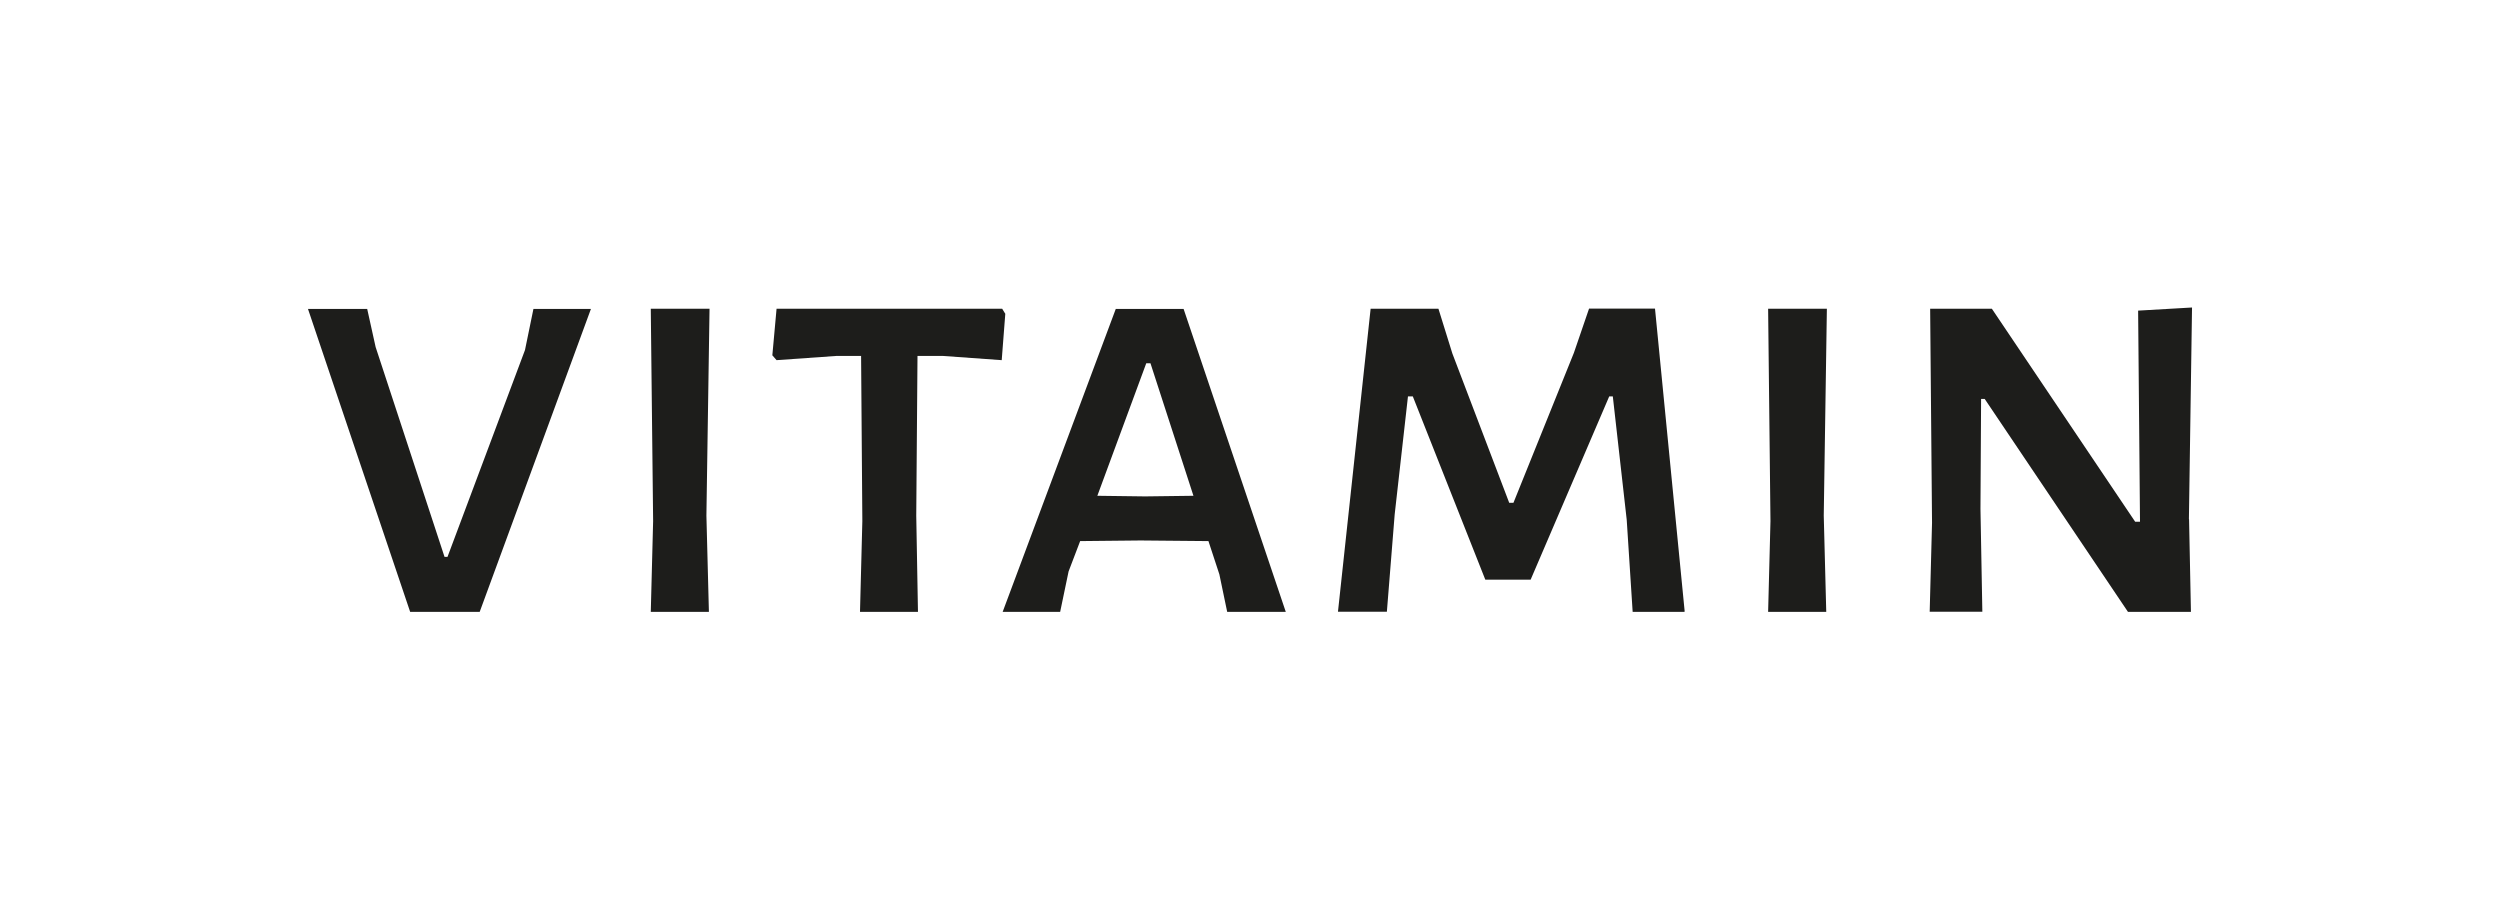
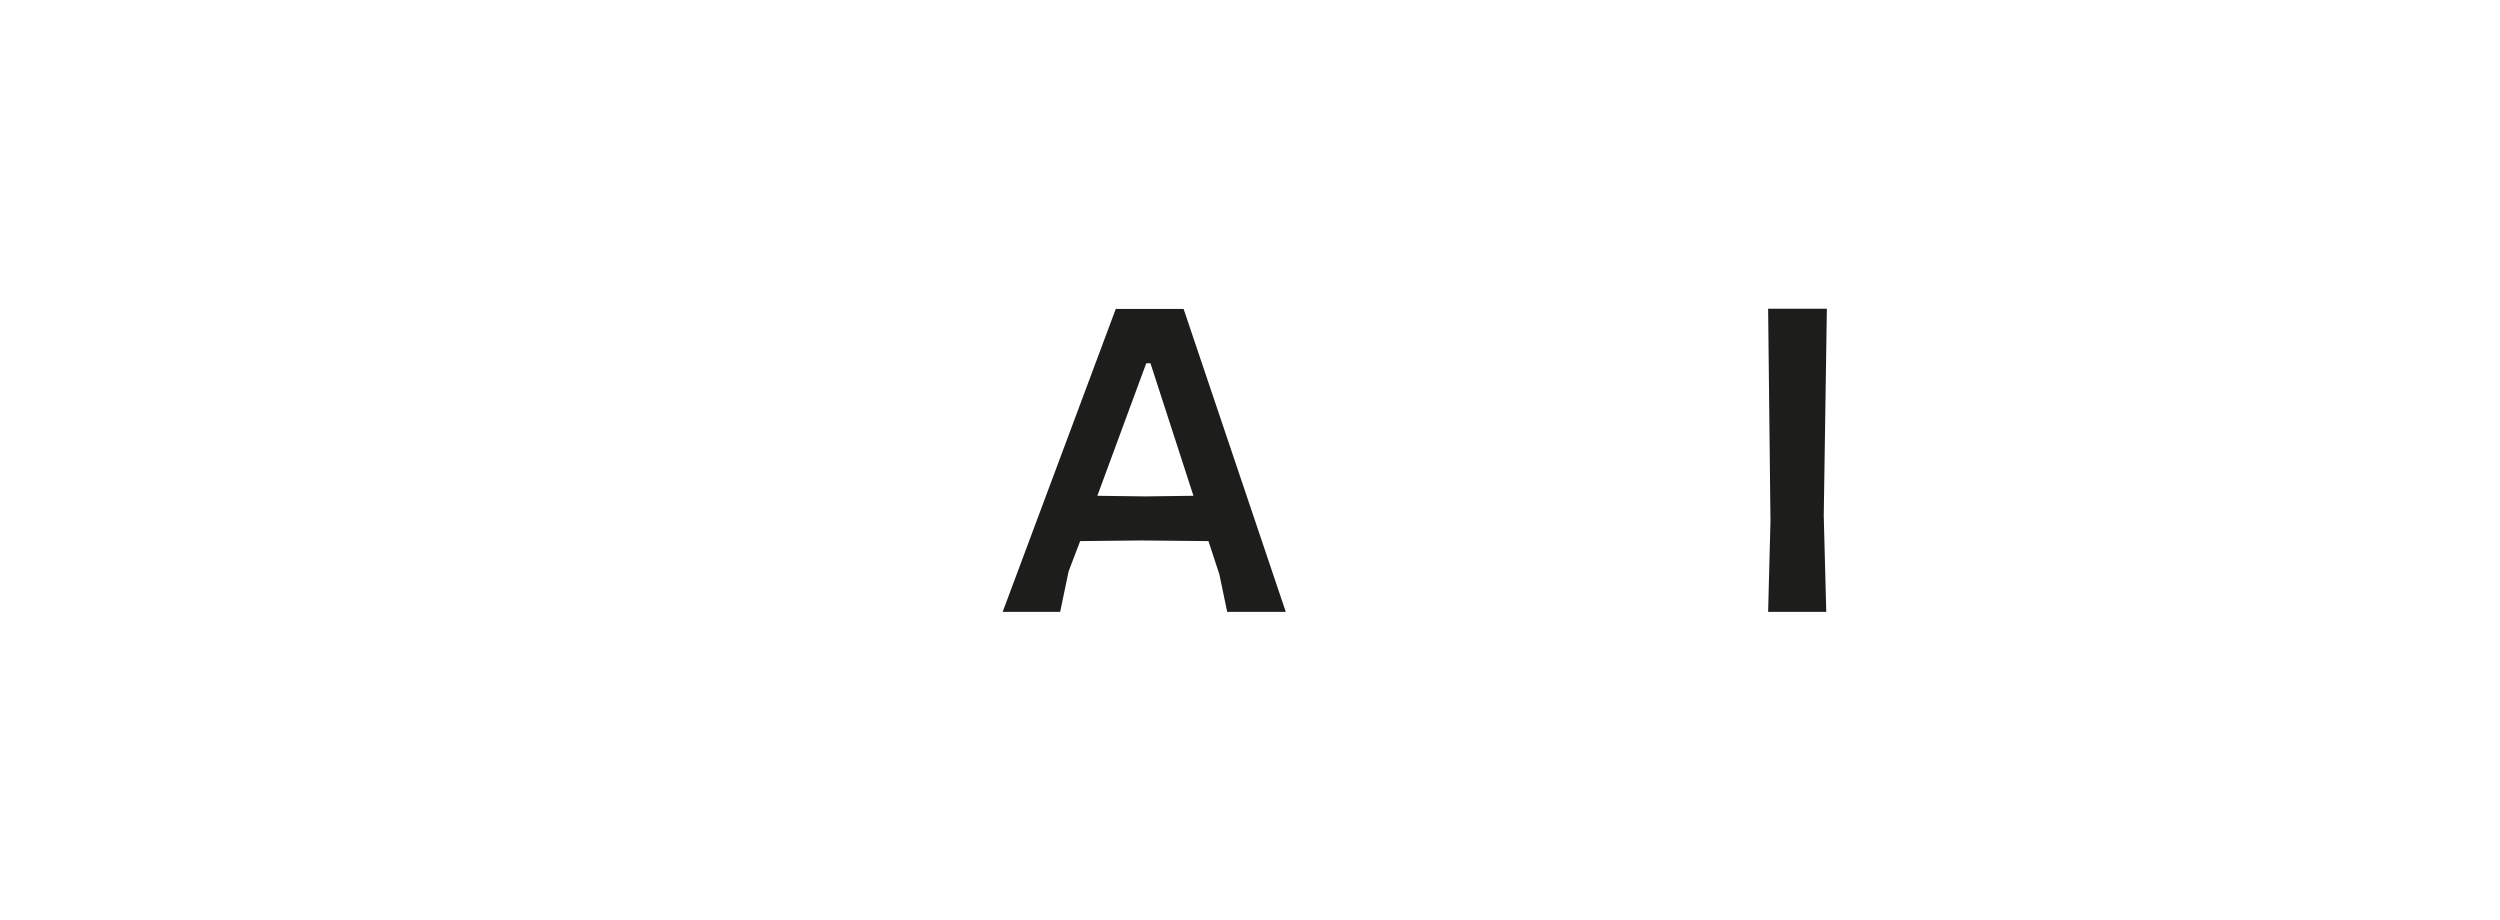
<svg xmlns="http://www.w3.org/2000/svg" viewBox="0 0 160 58.85" data-sanitized-data-name="Ebene 1" data-name="Ebene 1" id="Ebene_1">
  <defs>
    <style>
      .cls-1 {
        fill: #1d1d1b;
      }
    </style>
  </defs>
-   <path d="M30.7,39.16h-4.45l-6.54-19.39h3.79l.54,2.44,4.41,13.43h.19l4.96-13.24,.54-2.63h3.68l-7.12,19.39Z" class="cls-1" />
-   <path d="M45.21,33l.16,6.16h-3.72l.15-5.81-.15-13.59h3.76l-.2,13.24Z" class="cls-1" />
-   <path d="M64.34,20.07l-.23,2.98-3.76-.27h-1.63l-.08,10.22,.11,6.16h-3.71l.15-5.81-.08-10.57h-1.58l-3.83,.27-.27-.31,.27-2.98h14.44l.19,.31Z" class="cls-1" />
  <path d="M82.3,39.16h-3.76l-.5-2.4-.7-2.13-4.34-.04-3.87,.04-.74,1.94-.54,2.59h-3.68l7.24-19.39h4.34l6.54,19.39Zm-5.92-7.43l-2.75-8.48h-.27l-3.13,8.48,3.06,.04,3.1-.04Z" class="cls-1" />
-   <path d="M107.78,39.16h-3.29l-.38-5.89-.89-7.9h-.23l-5.03,11.73h-2.9l-4.64-11.73h-.31l-.85,7.55-.5,6.23h-3.13l2.09-19.39h4.34l.89,2.86,3.64,9.56h.27l3.87-9.6,.97-2.83h4.22l1.9,19.39Z" class="cls-1" />
  <path d="M116.72,33l.16,6.16h-3.72l.15-5.81-.15-13.59h3.76l-.2,13.24Z" class="cls-1" />
-   <path d="M140.1,33.24l.12,5.92h-4.03l-9.17-13.63h-.23l-.04,7.04,.12,6.58h-3.37l.15-5.69-.12-13.7h3.95l9.17,13.63h.31l-.12-13.51,3.45-.2-.2,13.55Z" class="cls-1" />
</svg>